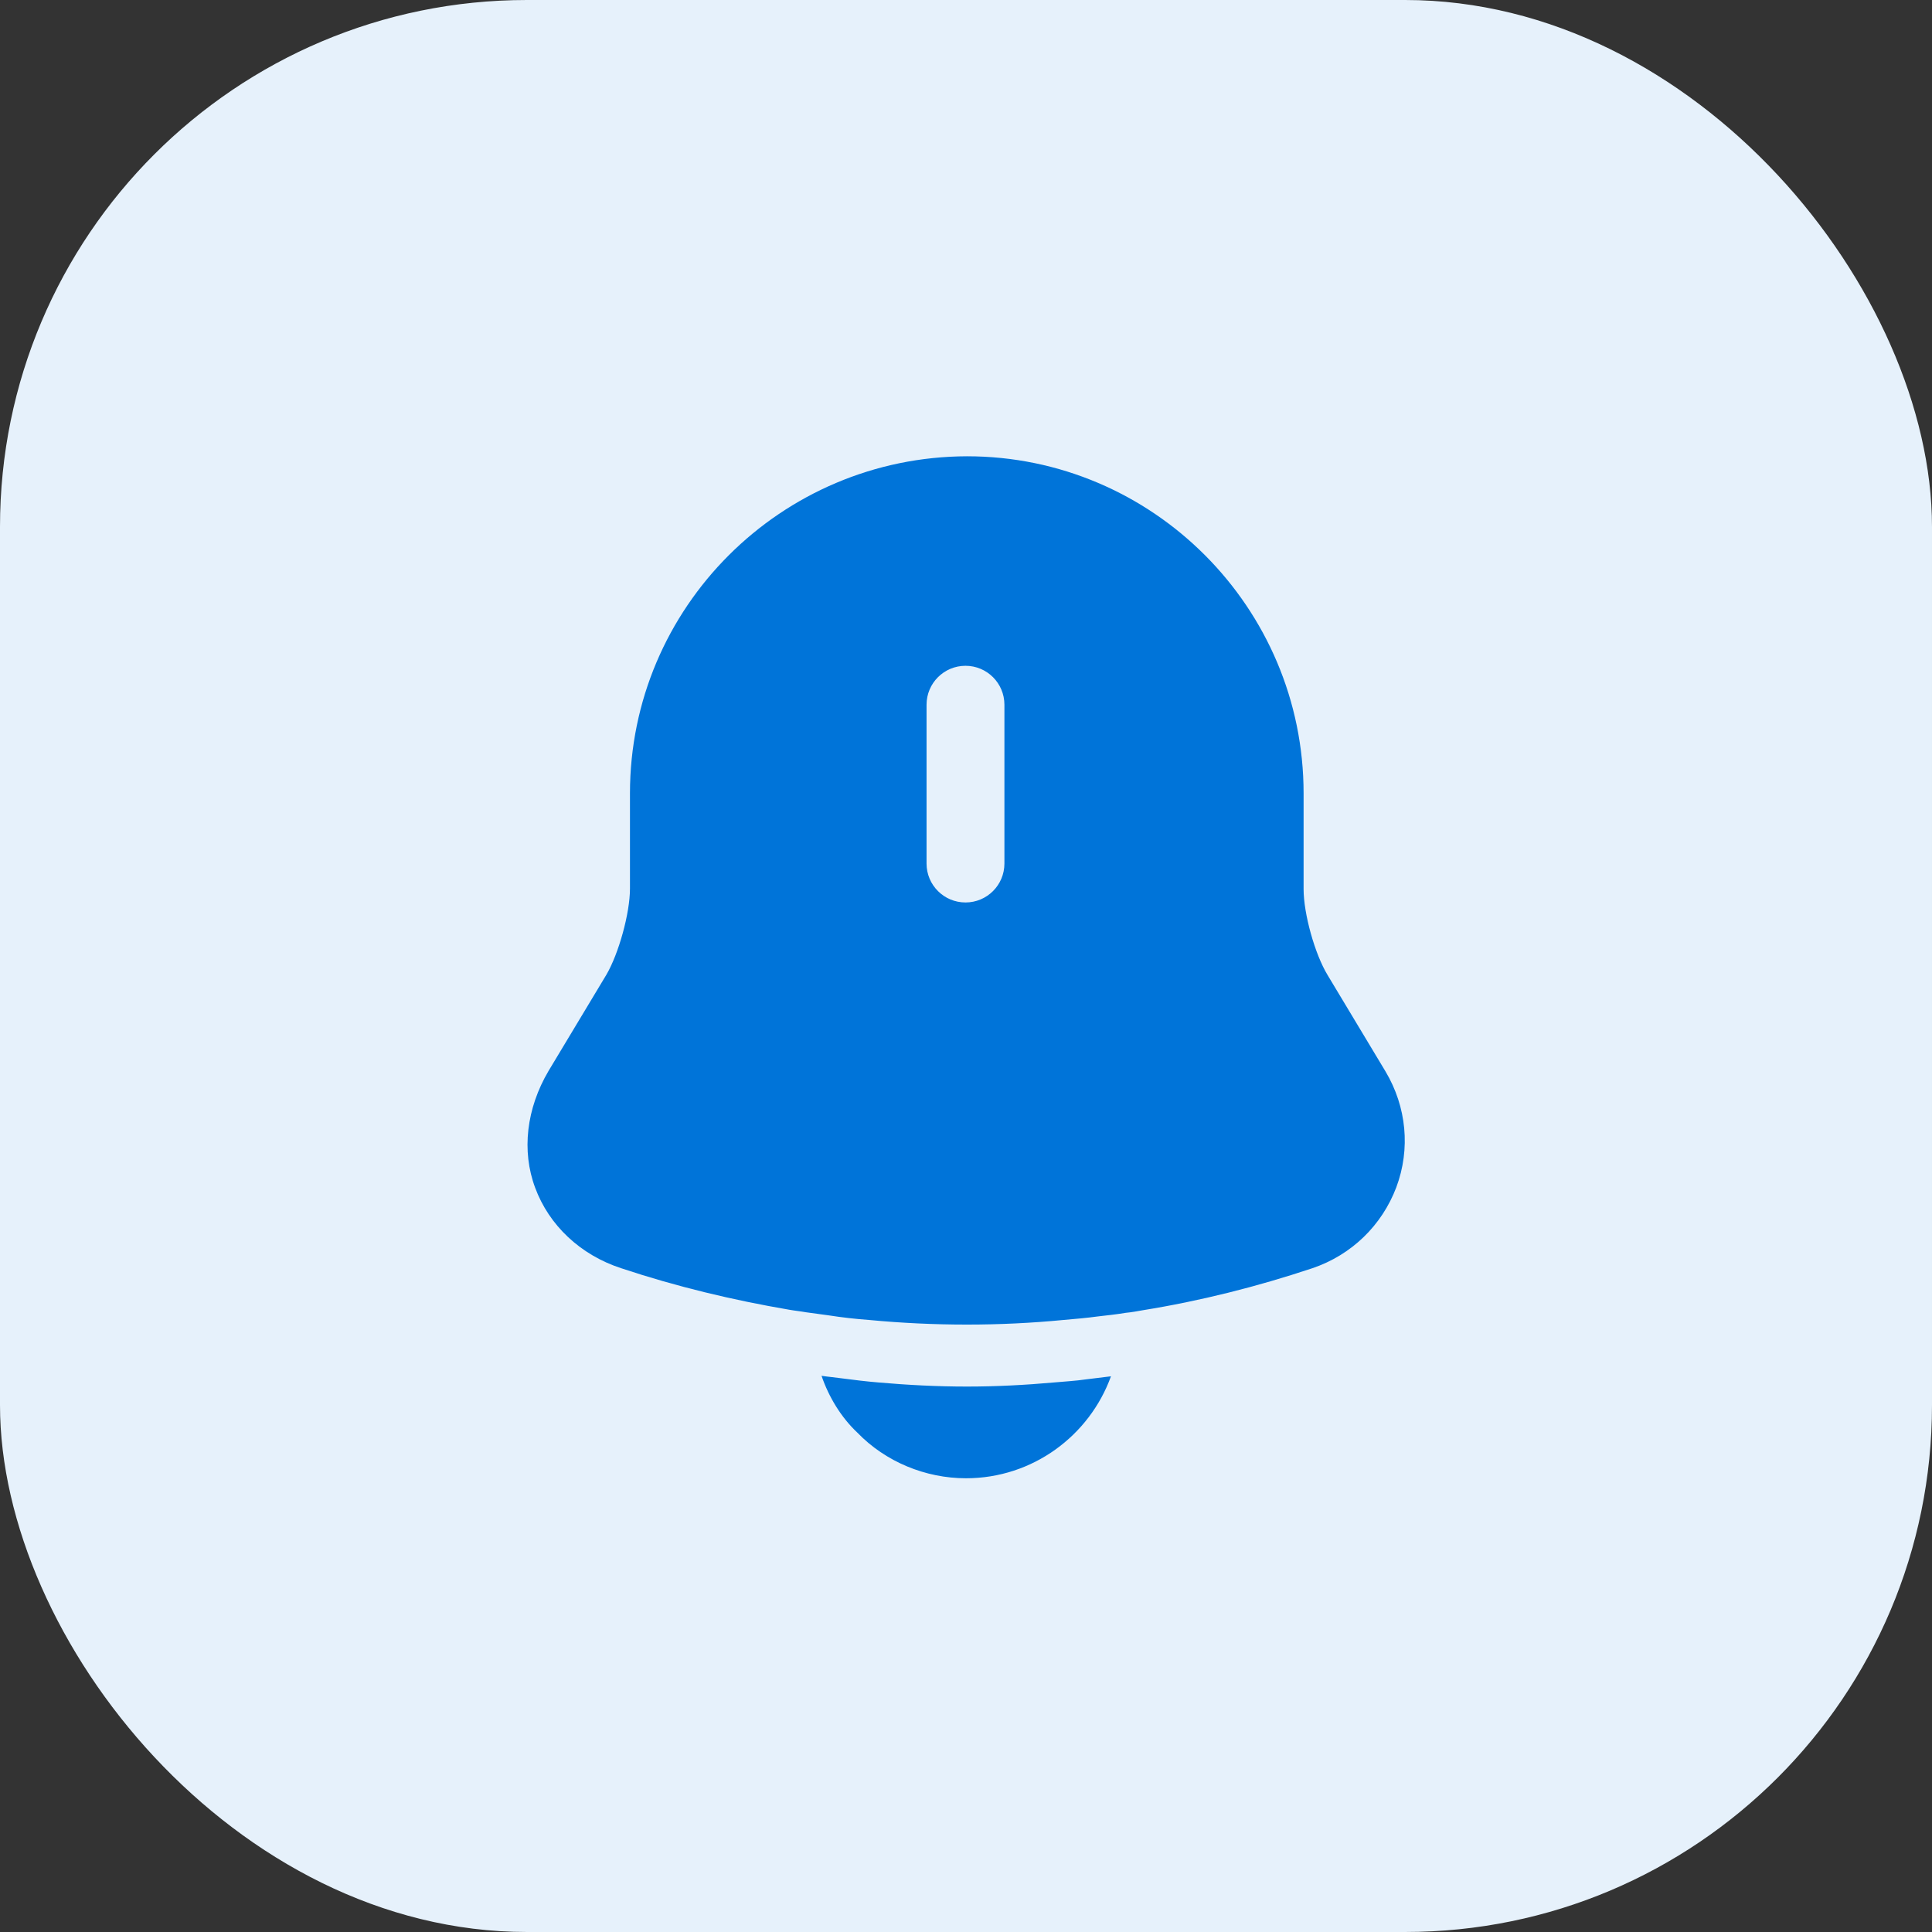
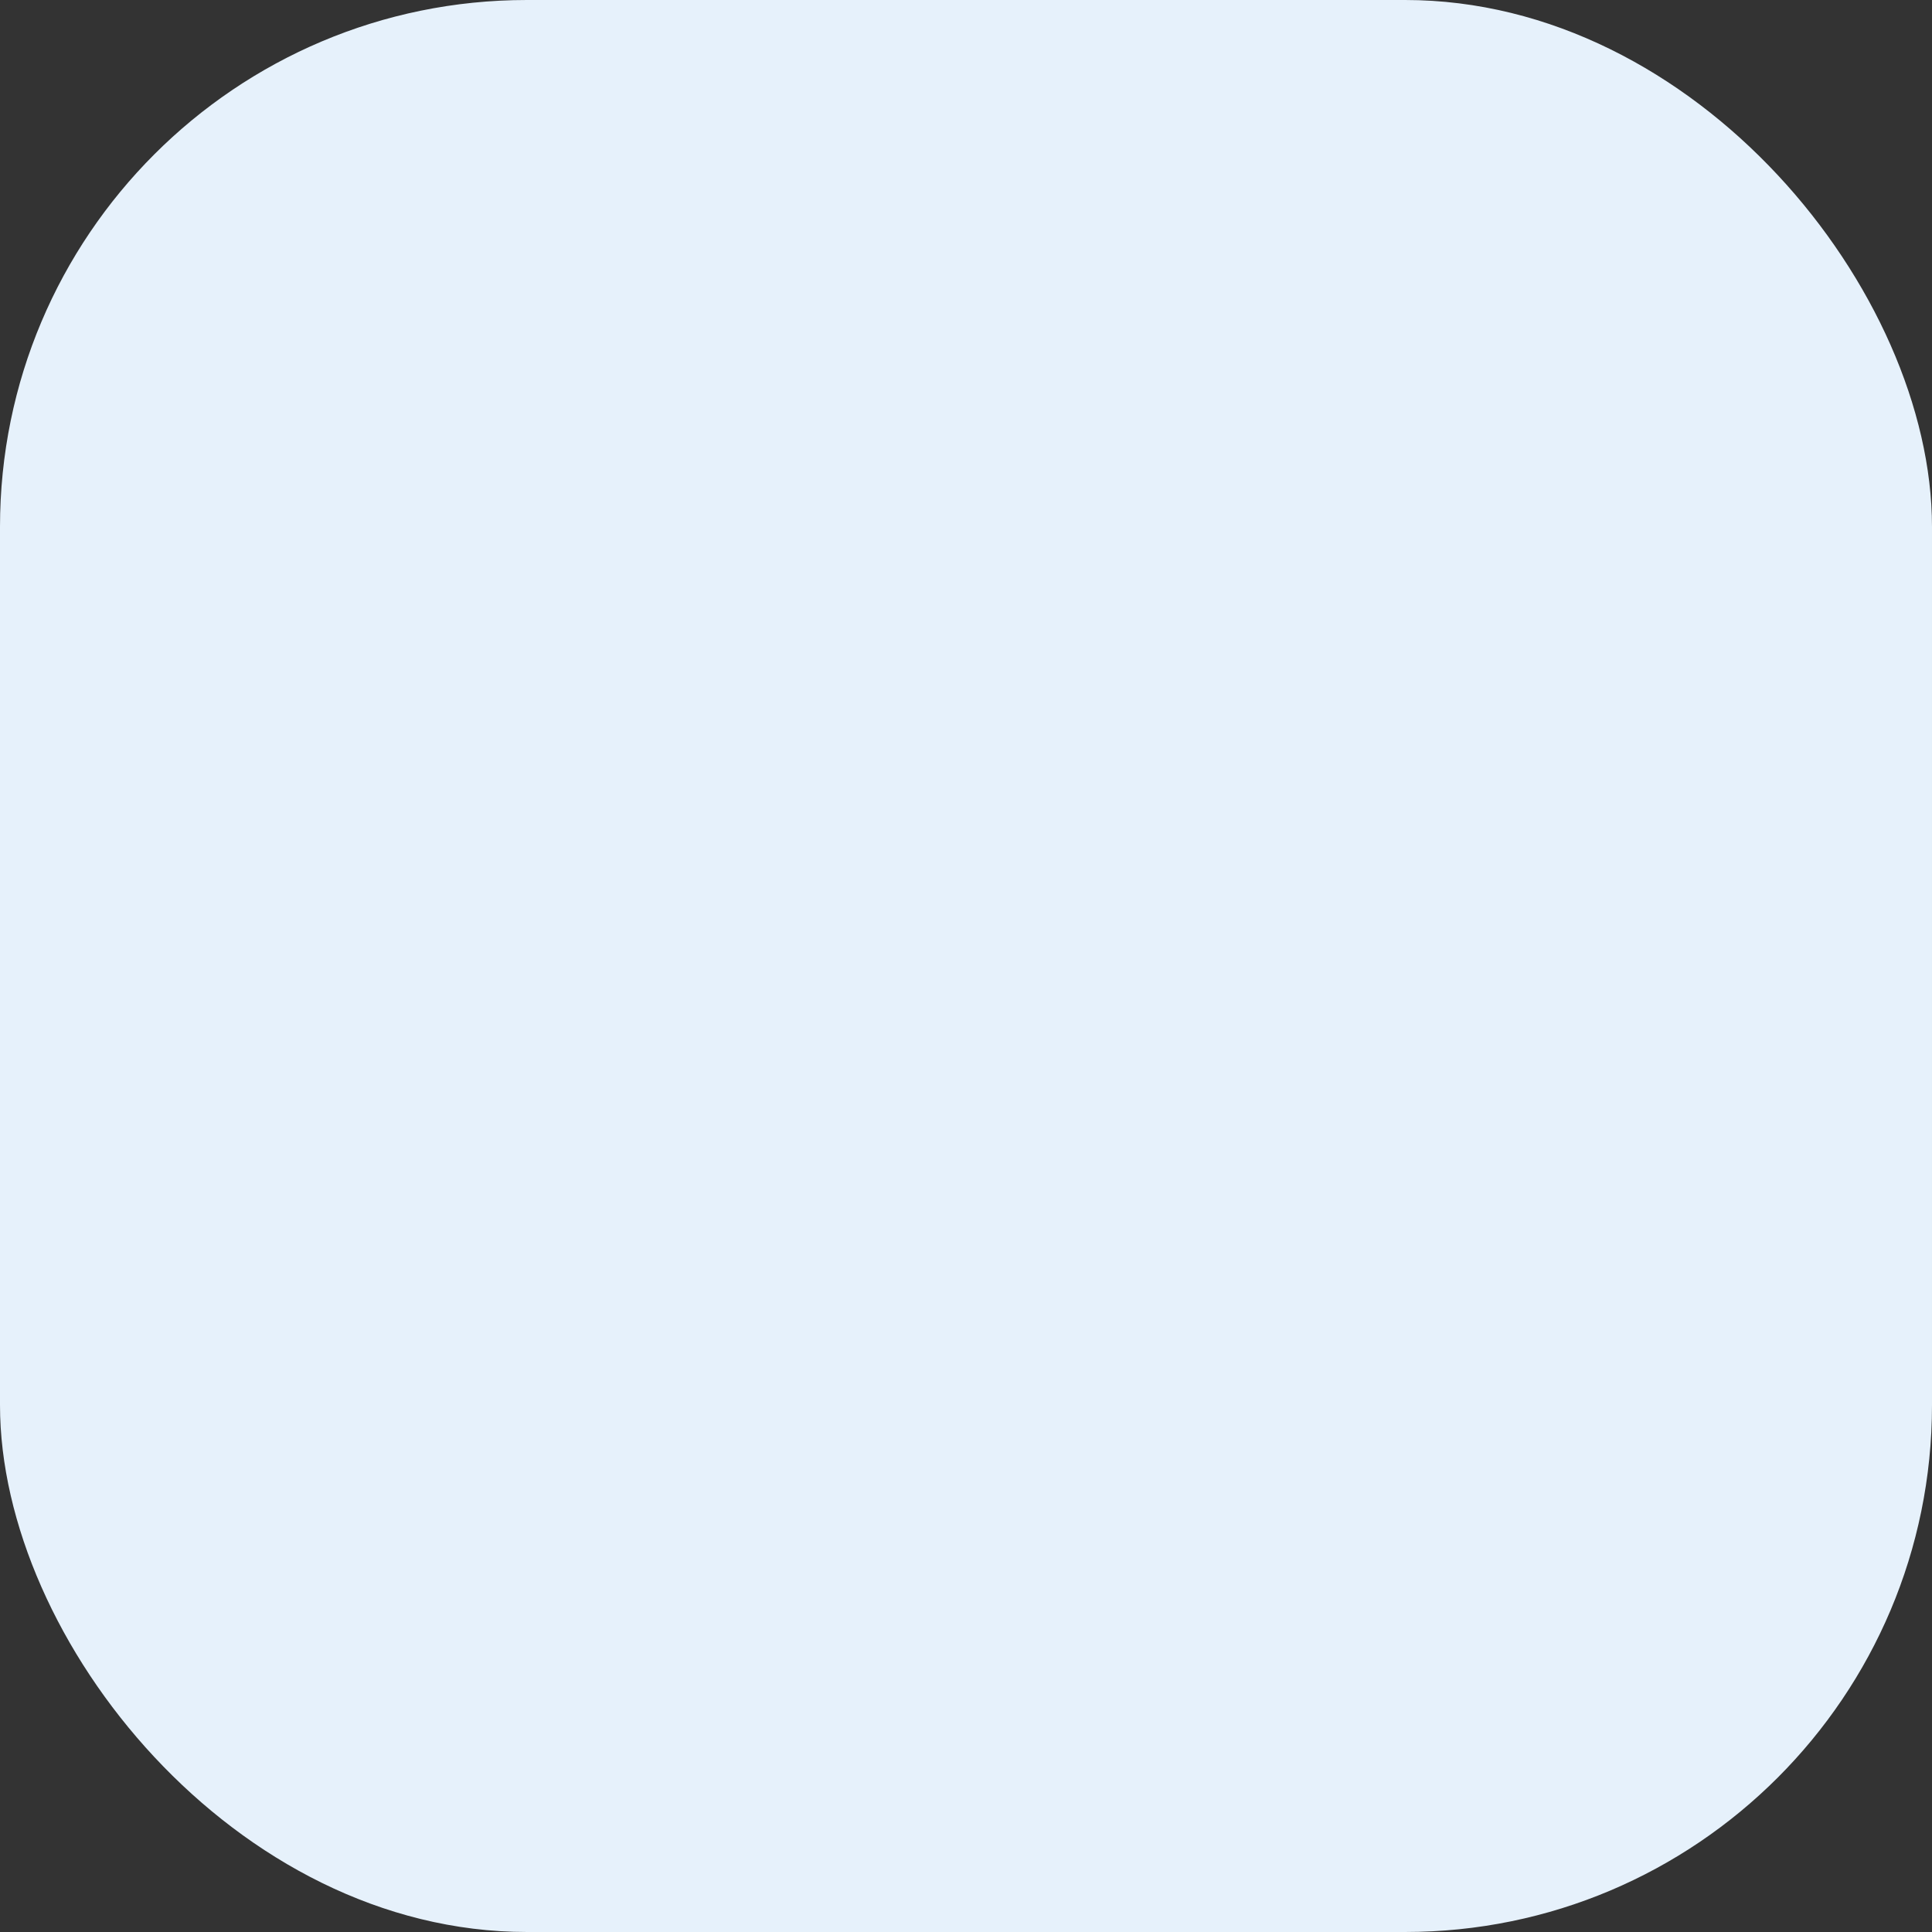
<svg xmlns="http://www.w3.org/2000/svg" width="88" height="88" viewBox="0 0 88 88" fill="none">
  <rect x="0" y="0" width="88" height="88" fill="#333333" stroke="none" />
  <rect width="88" height="88" rx="24" fill="#E6F1FB" />
-   <path d="M63.11 48.806L60.474 44.42C59.89 43.463 59.377 41.62 59.377 40.5V36.136C59.377 27.666 52.493 20.783 44.047 20.783C35.577 20.806 28.694 27.666 28.694 36.136V40.477C28.694 41.596 28.18 43.44 27.62 44.397L24.983 48.783C23.98 50.486 23.747 52.423 24.377 54.103C25.007 55.806 26.43 57.16 28.297 57.767C30.817 58.606 33.36 59.213 35.95 59.657C36.207 59.703 36.464 59.727 36.72 59.773C37.047 59.82 37.397 59.867 37.747 59.913C38.353 60.007 38.96 60.077 39.59 60.123C41.06 60.263 42.553 60.333 44.047 60.333C45.517 60.333 46.987 60.263 48.434 60.123C48.97 60.077 49.507 60.03 50.02 59.96C50.44 59.913 50.86 59.867 51.28 59.797C51.537 59.773 51.794 59.727 52.05 59.68C54.663 59.26 57.254 58.606 59.773 57.767C61.57 57.16 62.947 55.806 63.6 54.08C64.254 52.33 64.067 50.416 63.11 48.806ZM45.75 39.333C45.75 40.313 44.957 41.106 43.977 41.106C42.997 41.106 42.203 40.313 42.203 39.333V32.1C42.203 31.12 42.997 30.326 43.977 30.326C44.957 30.326 45.75 31.12 45.75 32.1V39.333Z" fill="#0074D9" />
-   <path d="M50.603 62.689C49.623 65.396 47.033 67.333 44 67.333C42.157 67.333 40.337 66.586 39.053 65.256C38.307 64.556 37.747 63.623 37.42 62.666C37.723 62.713 38.027 62.736 38.353 62.783C38.89 62.853 39.45 62.923 40.01 62.969C41.34 63.086 42.693 63.156 44.047 63.156C45.377 63.156 46.707 63.086 48.013 62.969C48.503 62.923 48.993 62.899 49.46 62.829C49.833 62.783 50.207 62.736 50.603 62.689Z" fill="#0074D9" />
</svg>